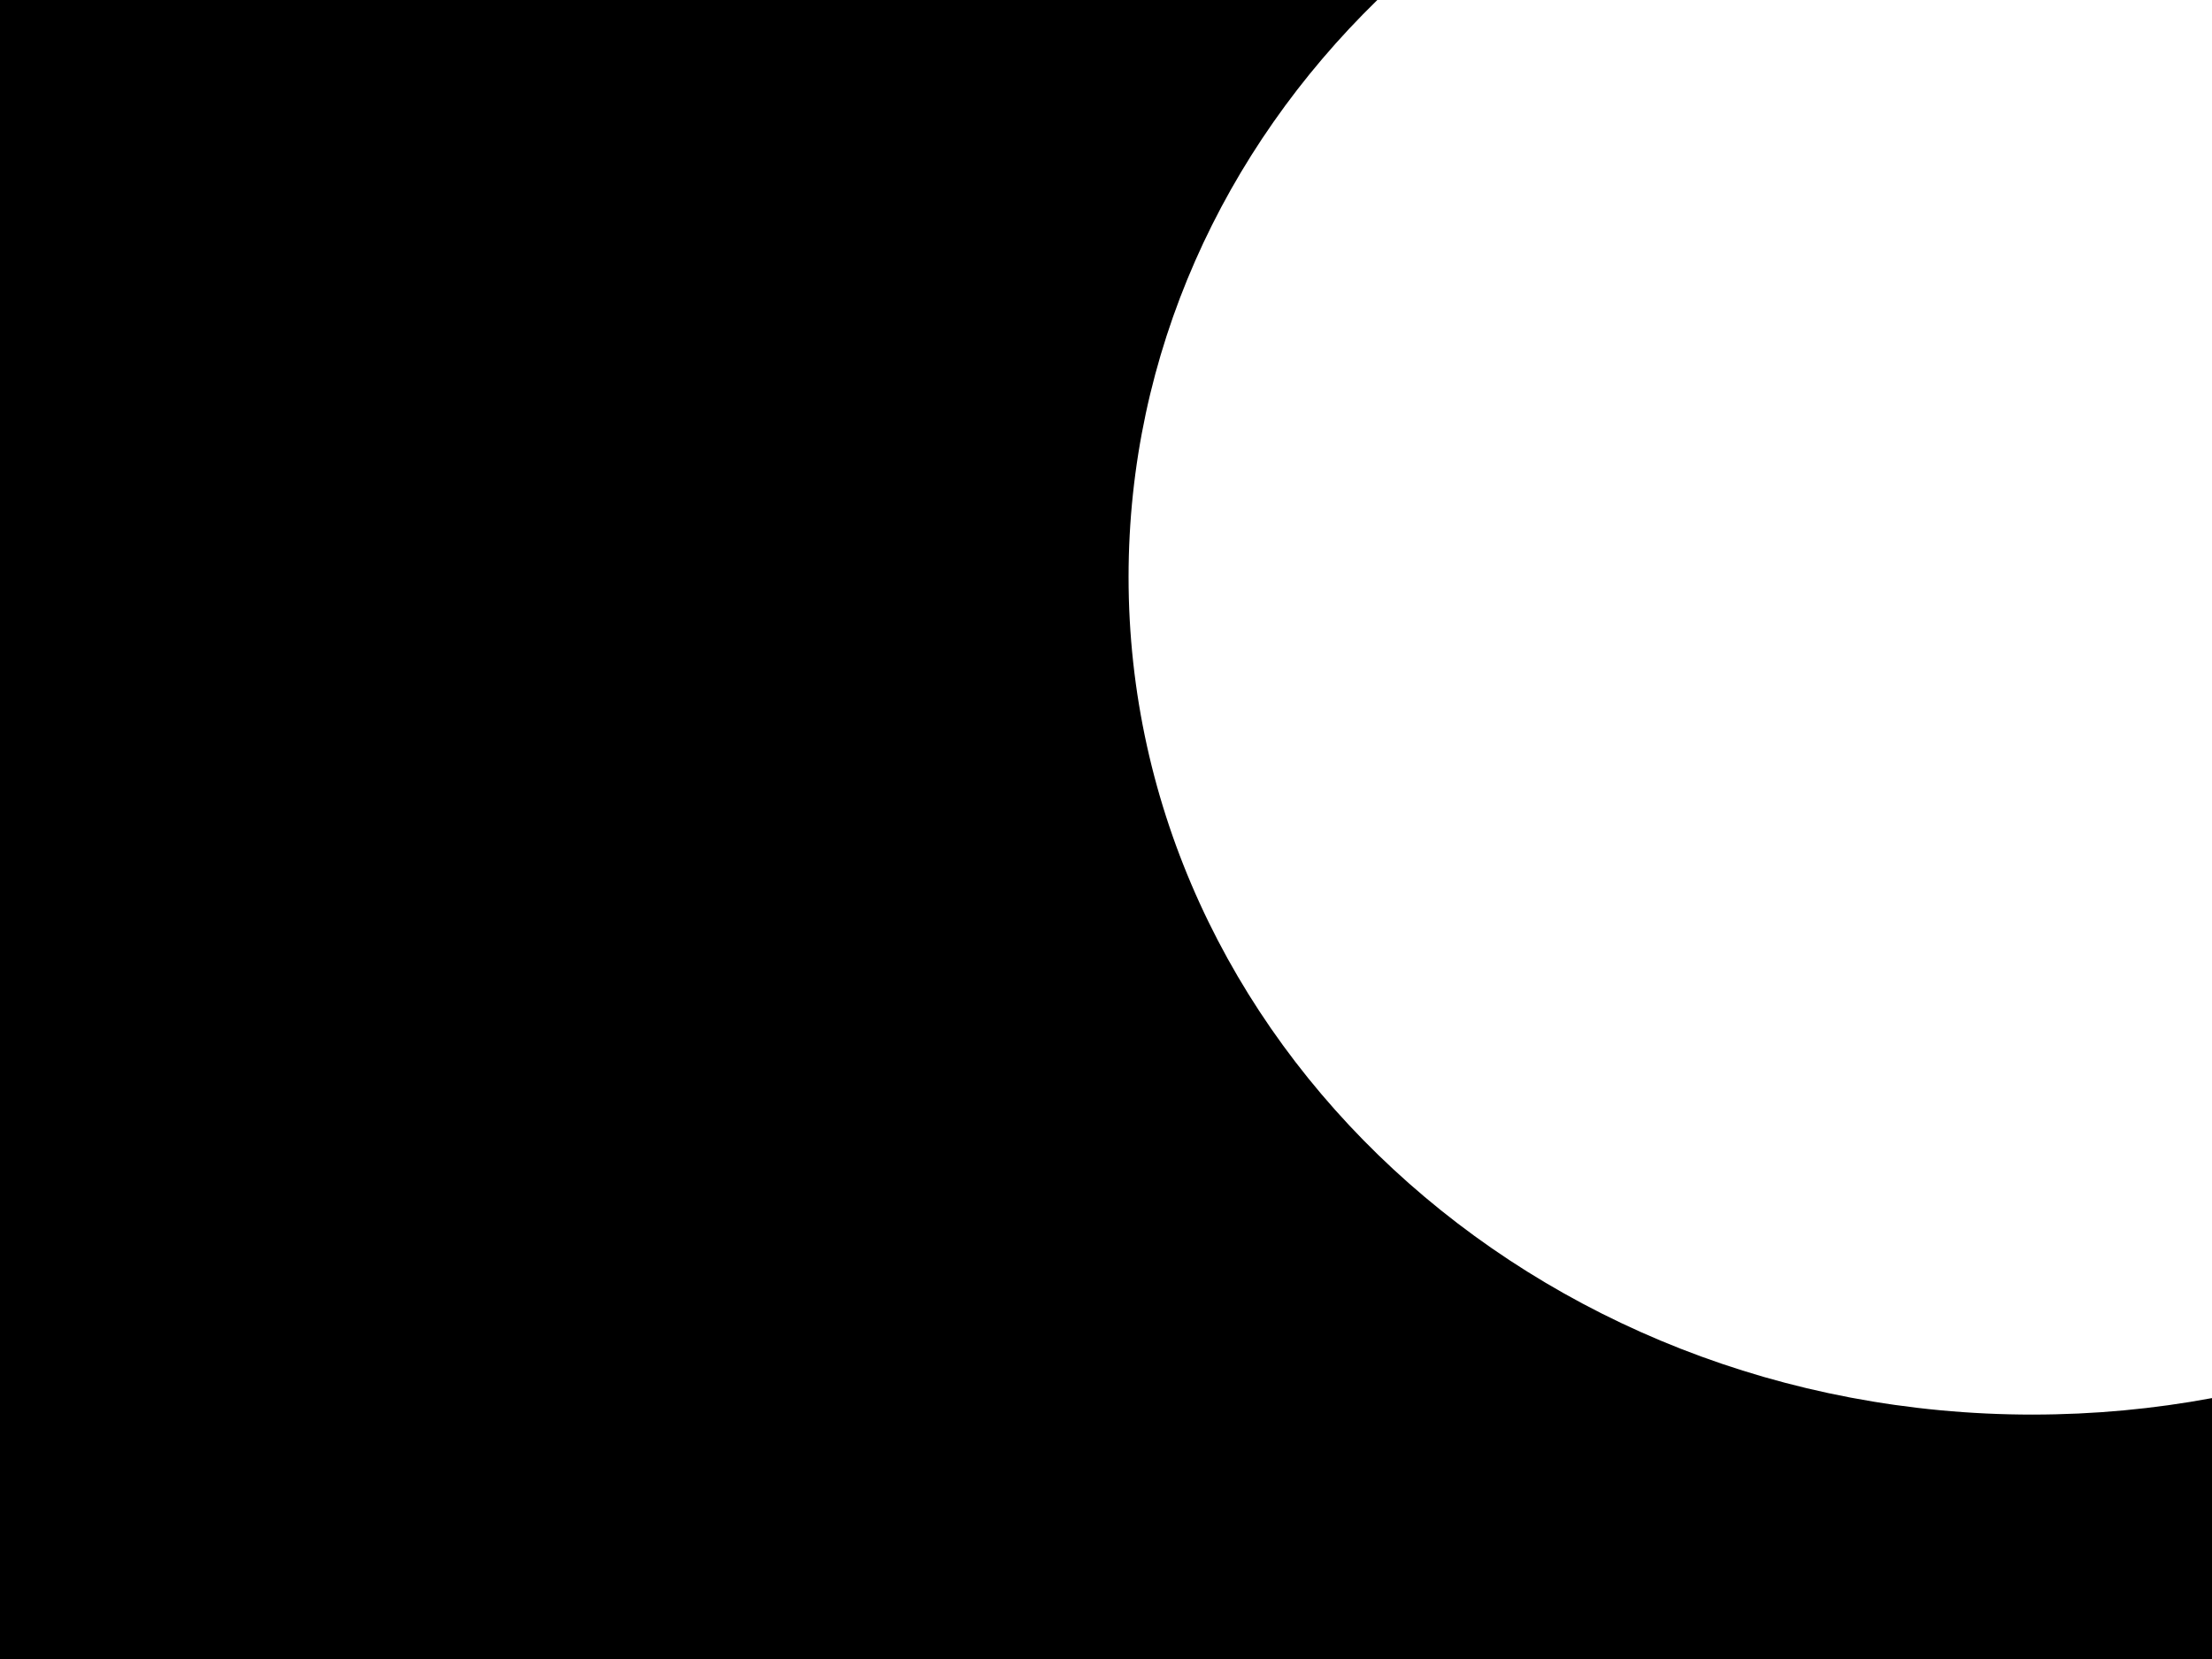
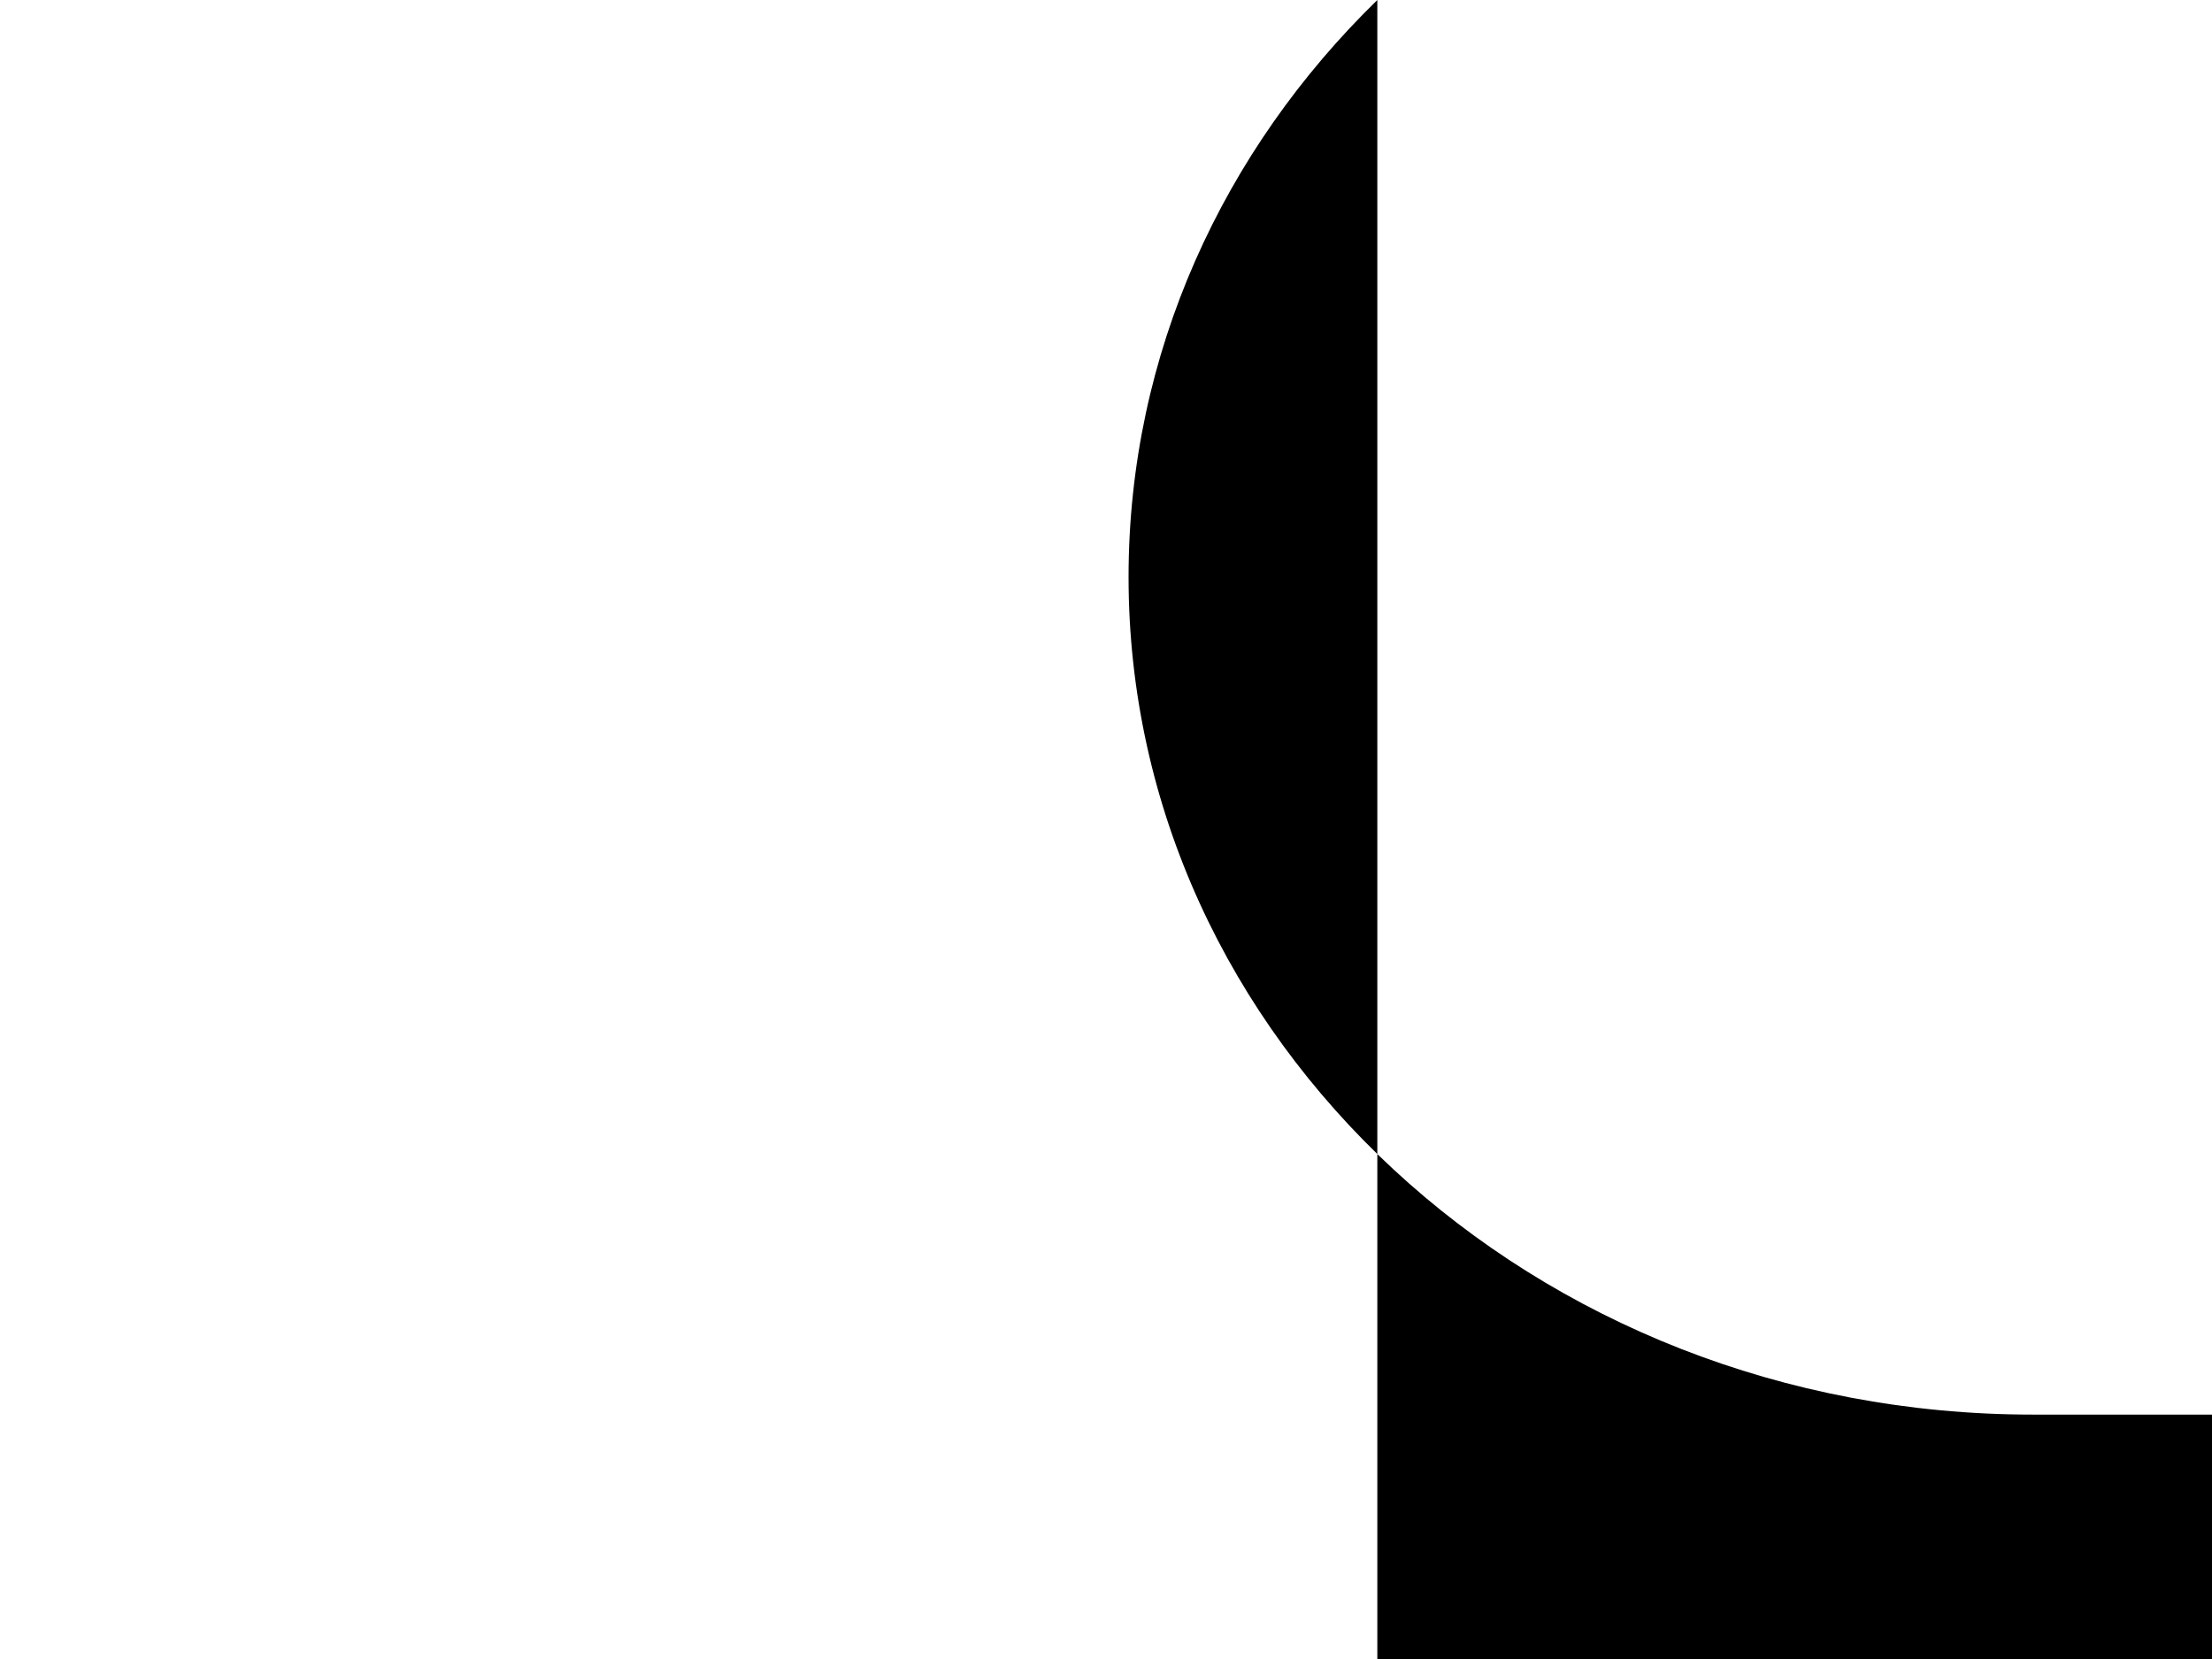
<svg xmlns="http://www.w3.org/2000/svg" id="a" data-name="Layer 1" viewBox="0 0 1728 1296">
-   <path d="m1587.89,1105.07c-390.06,0-706.26-292.94-706.26-654.31,0-174.7,73.91-333.41,194.33-450.76H0v1296h1728v-203.82c-45.29,8.44-92.14,12.88-140.11,12.88Z" />
+   <path d="m1587.89,1105.07c-390.06,0-706.26-292.94-706.26-654.31,0-174.7,73.91-333.41,194.33-450.76v1296h1728v-203.82c-45.29,8.44-92.14,12.88-140.11,12.88Z" />
</svg>